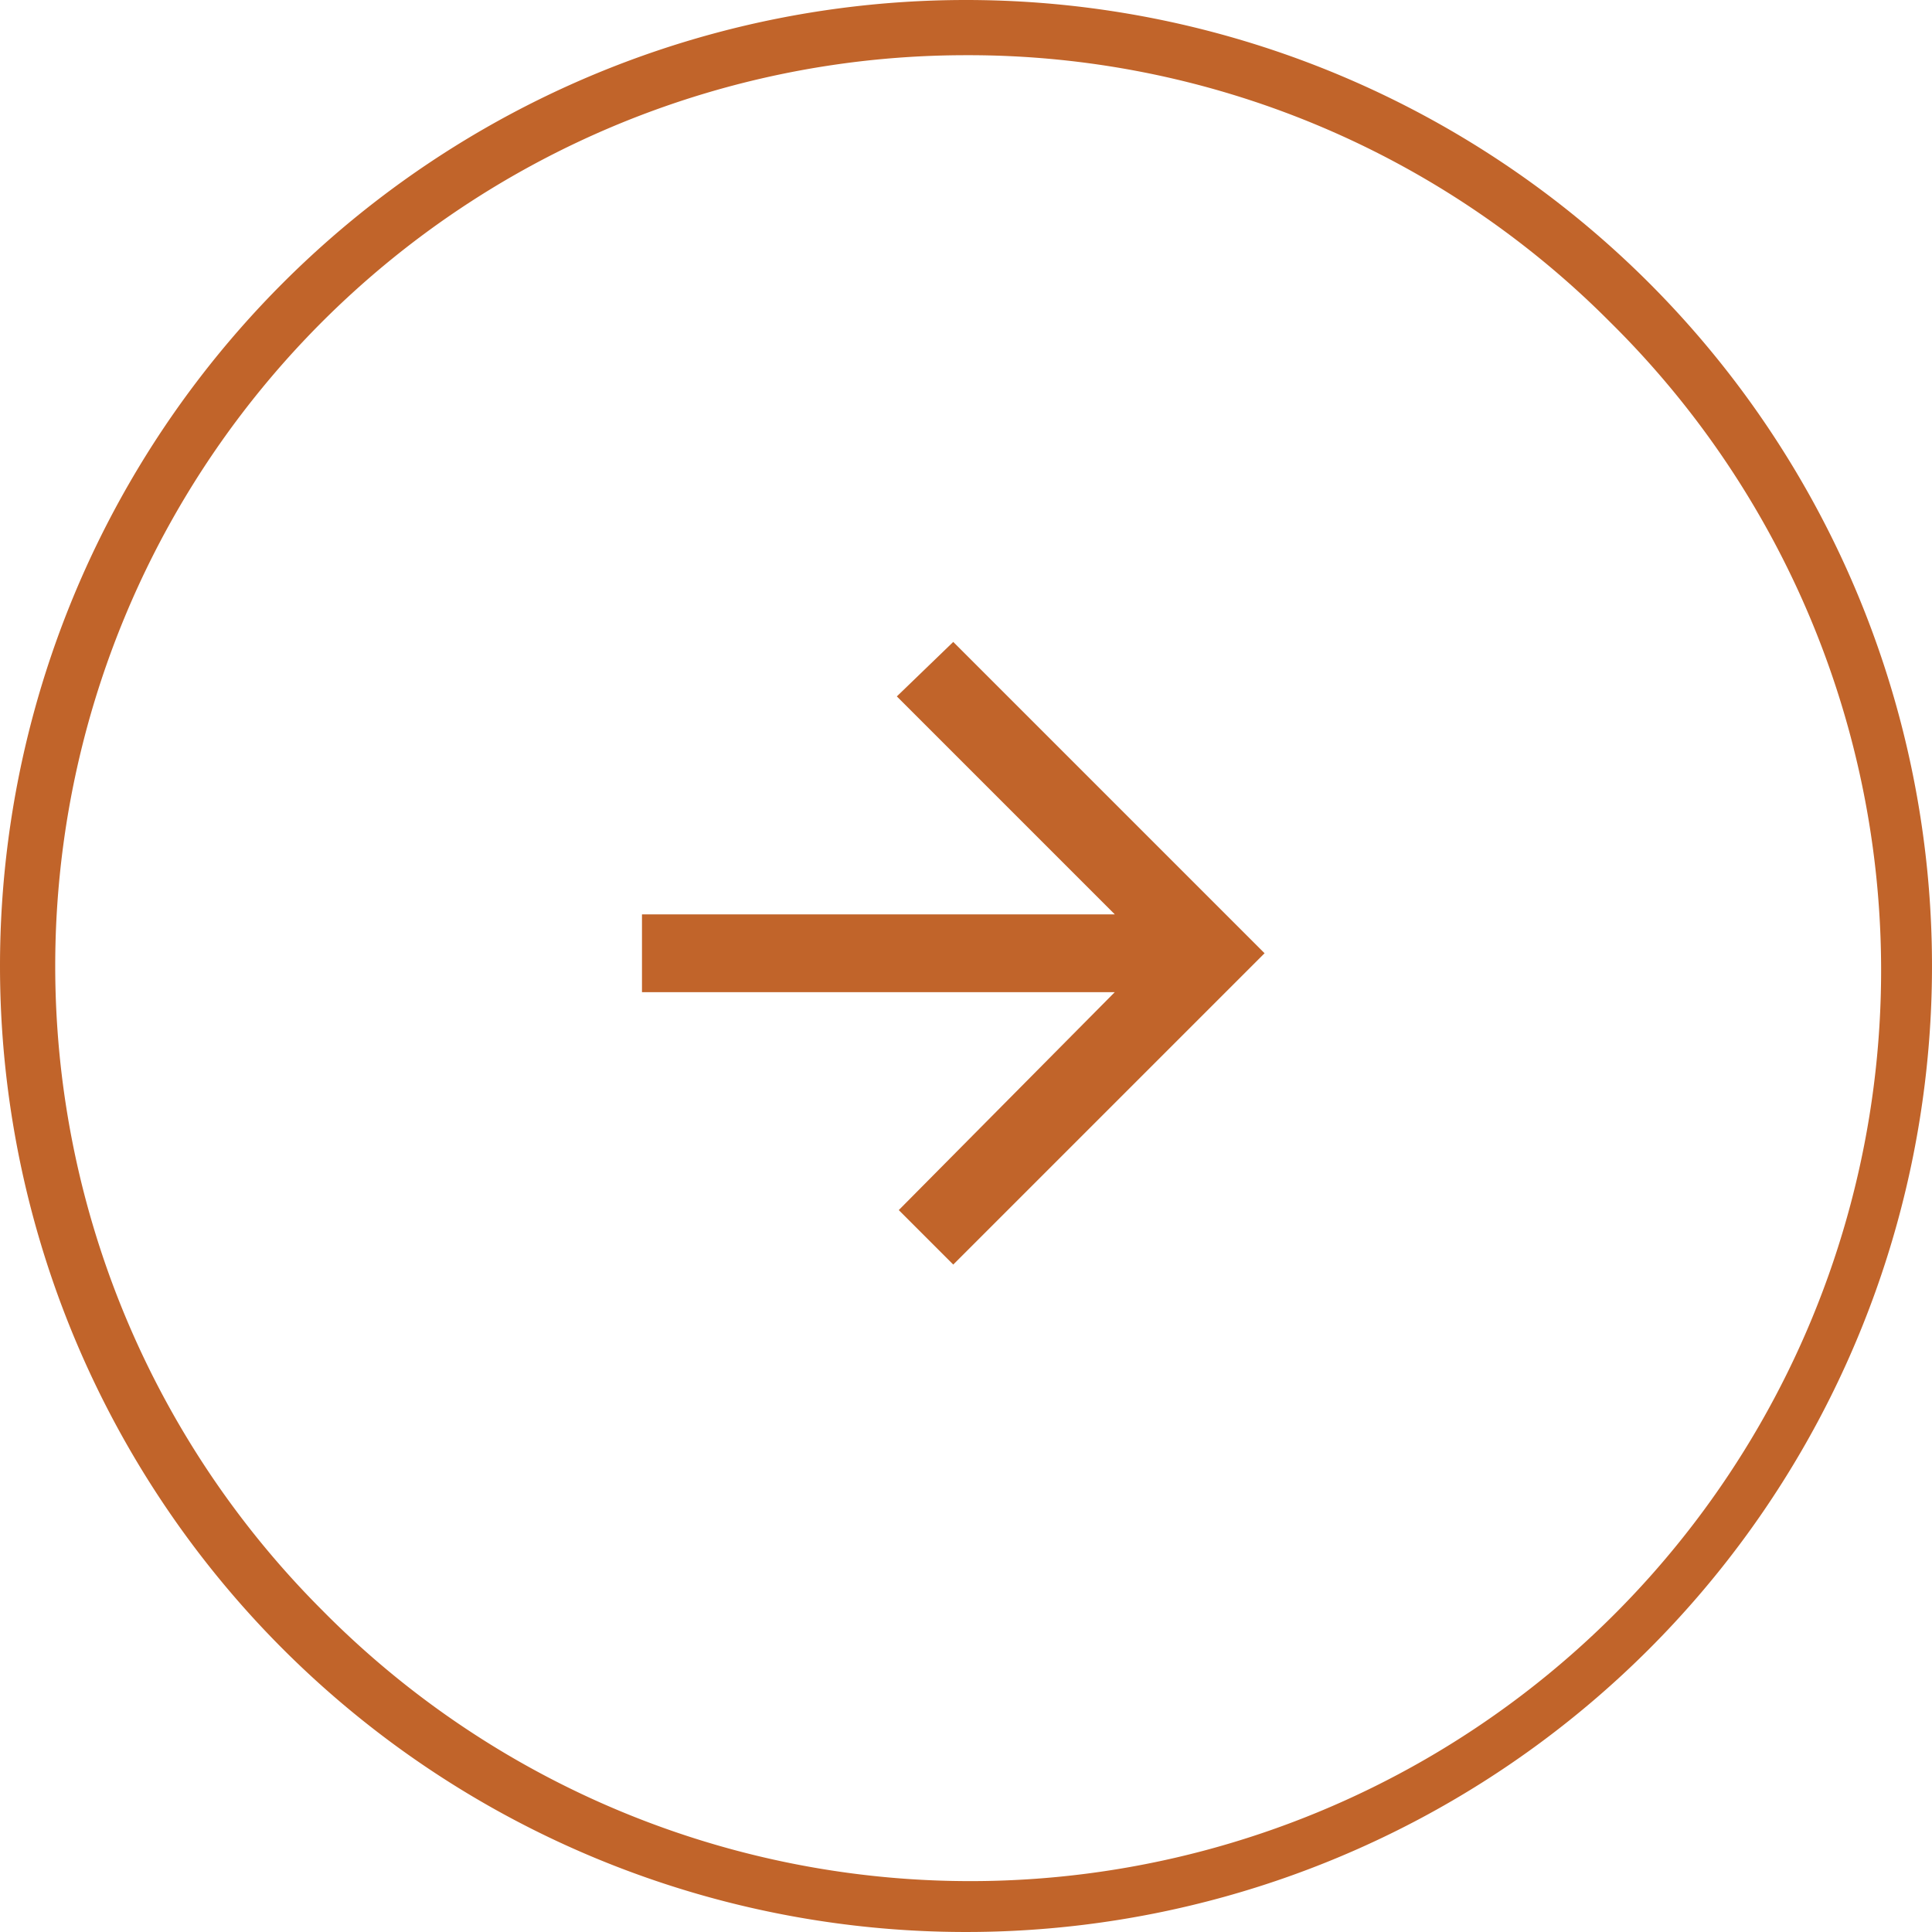
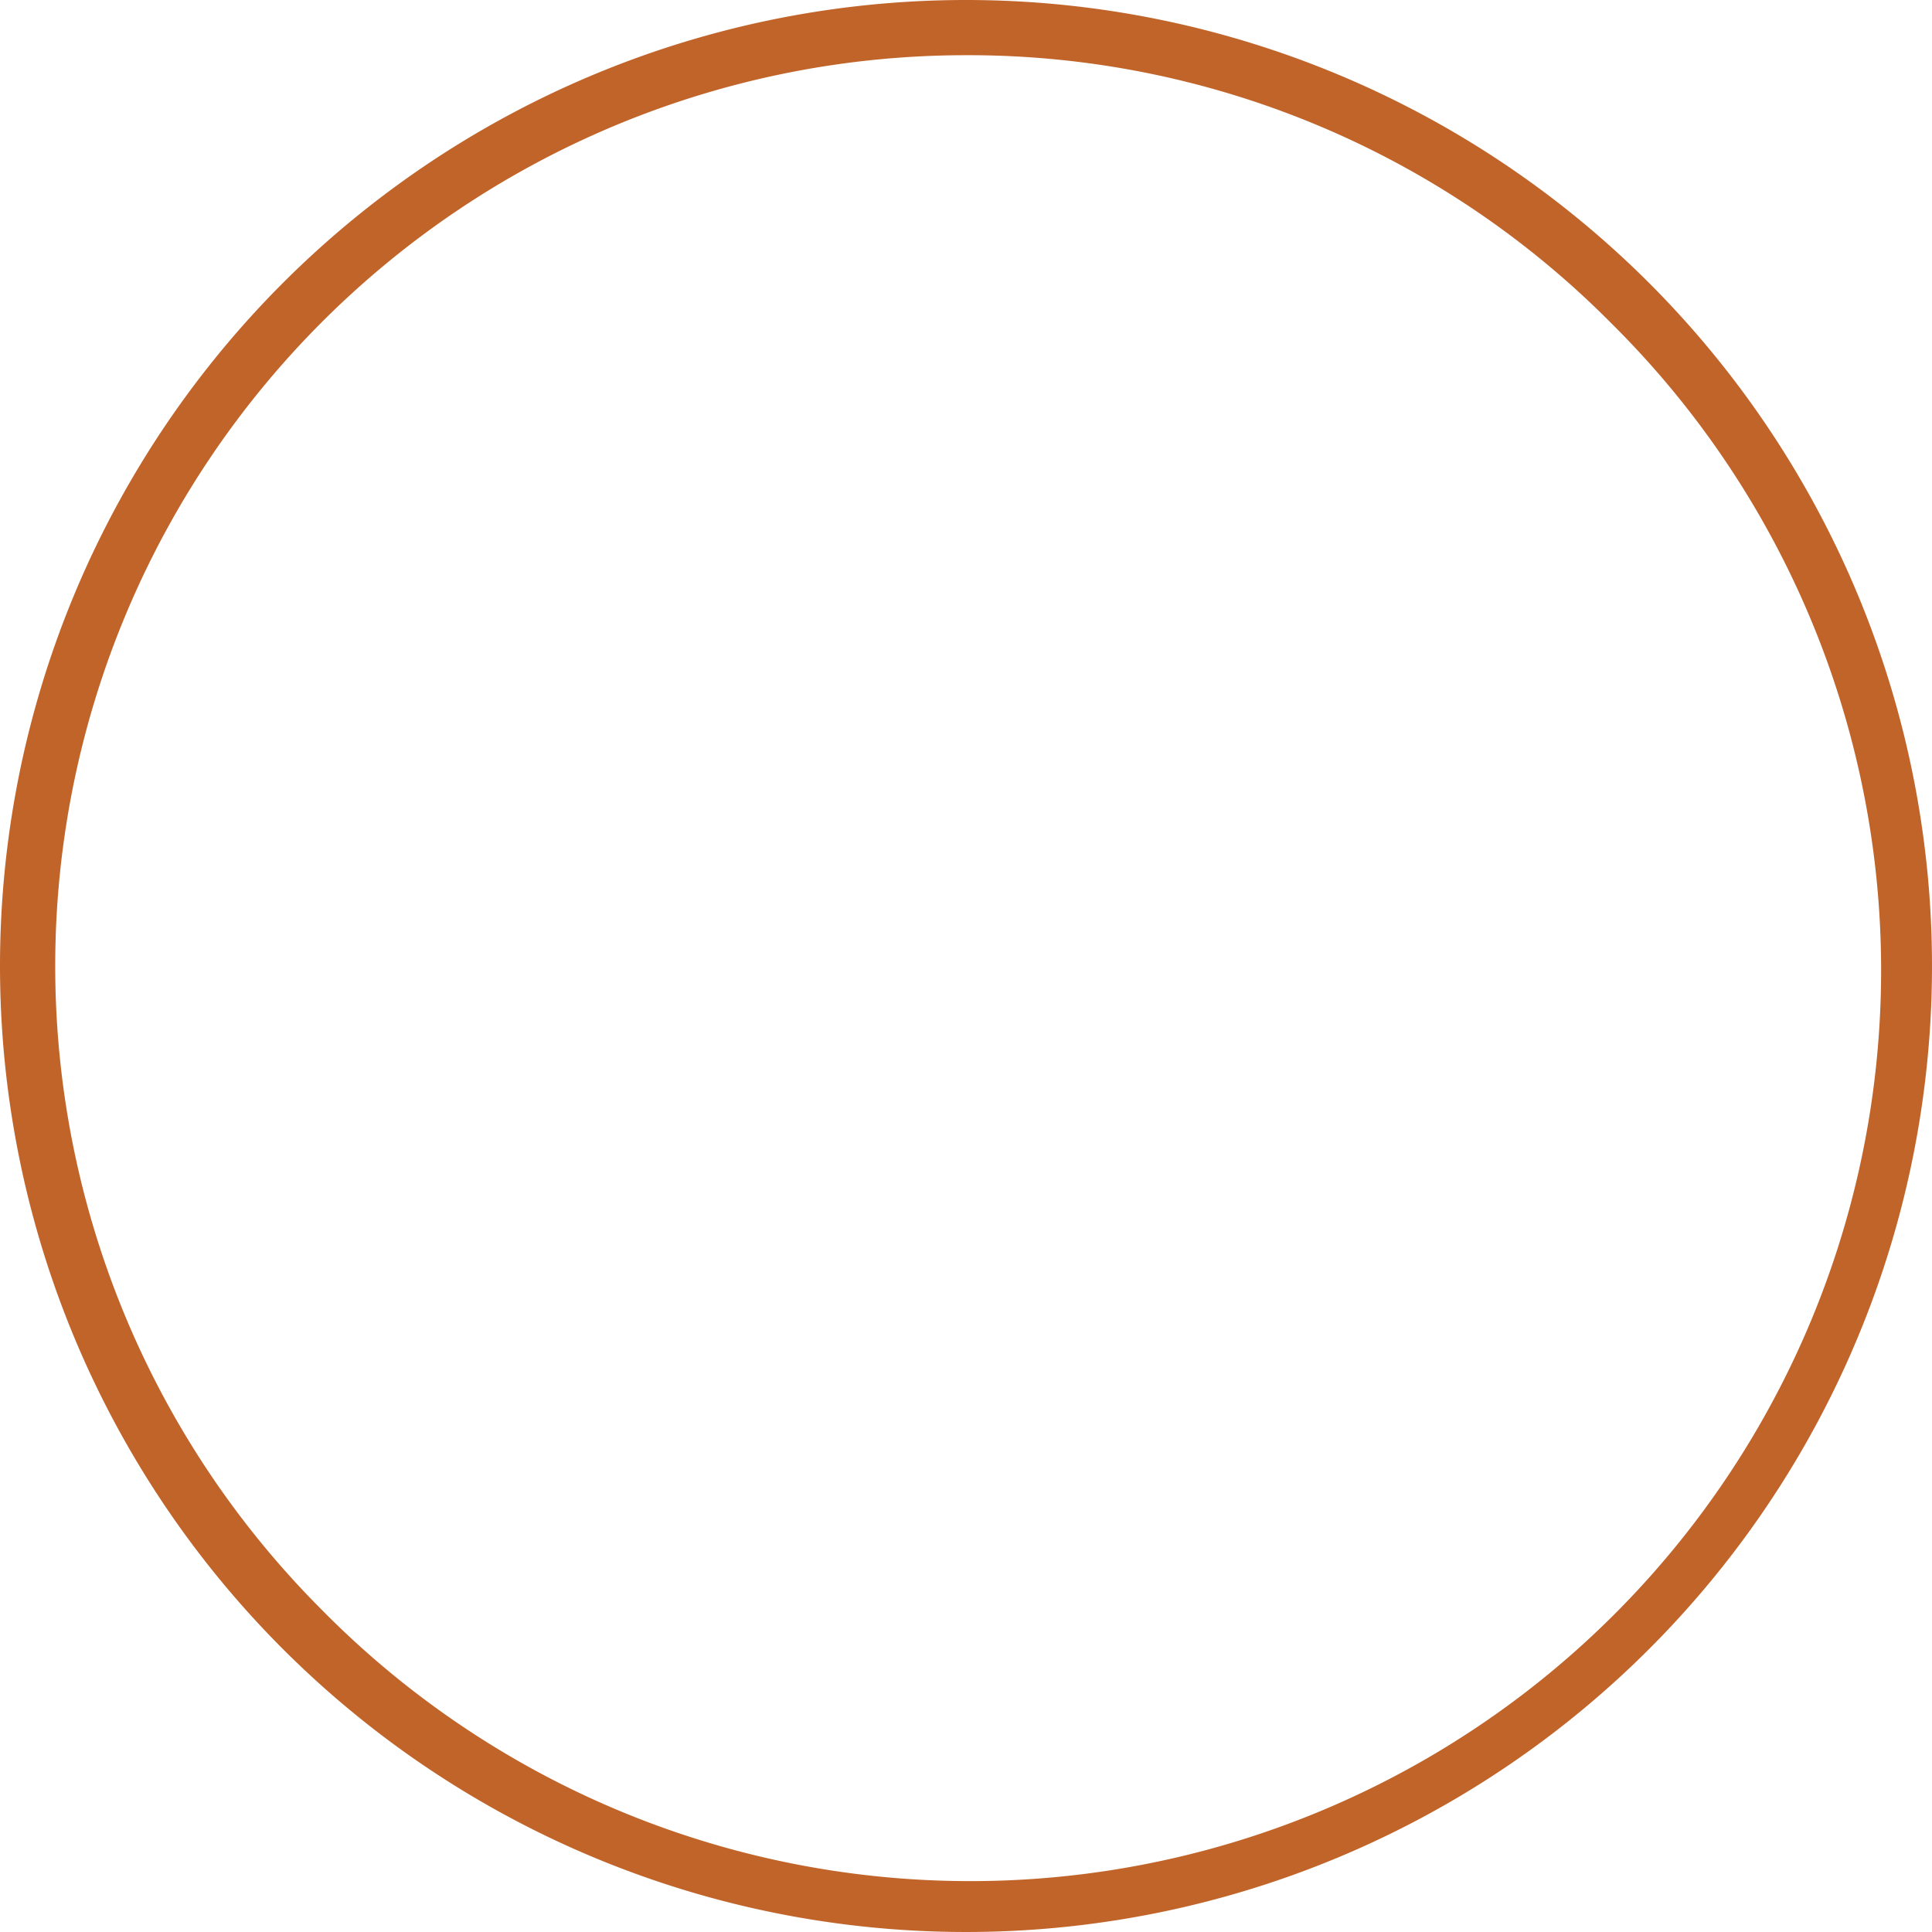
<svg xmlns="http://www.w3.org/2000/svg" width="35" height="35" viewBox="0 0 35 35">
  <g id="Group_397" data-name="Group 397" transform="translate(-15.461 -695.461)">
    <path id="Ellipse_17" data-name="Ellipse 17" d="M17.5,1A16.5,16.5,0,0,0,5.833,29.167,16.5,16.5,0,1,0,29.167,5.833,16.392,16.392,0,0,0,17.5,1m0-1A17.5,17.5,0,1,1,0,17.5,17.5,17.5,0,0,1,17.5,0Z" transform="translate(15.461 695.461)" fill="#c1642a" />
-     <path id="Icon_ionic-md-arrow-back" data-name="Icon ionic-md-arrow-back" d="M5.977,10.912h8.566L10.594,6.963l1.022-.987,5.64,5.64-5.64,5.64-.987-.987,3.913-3.948H5.977Z" transform="translate(21.114 701.114)" fill="#c1642a" />
  </g>
</svg>